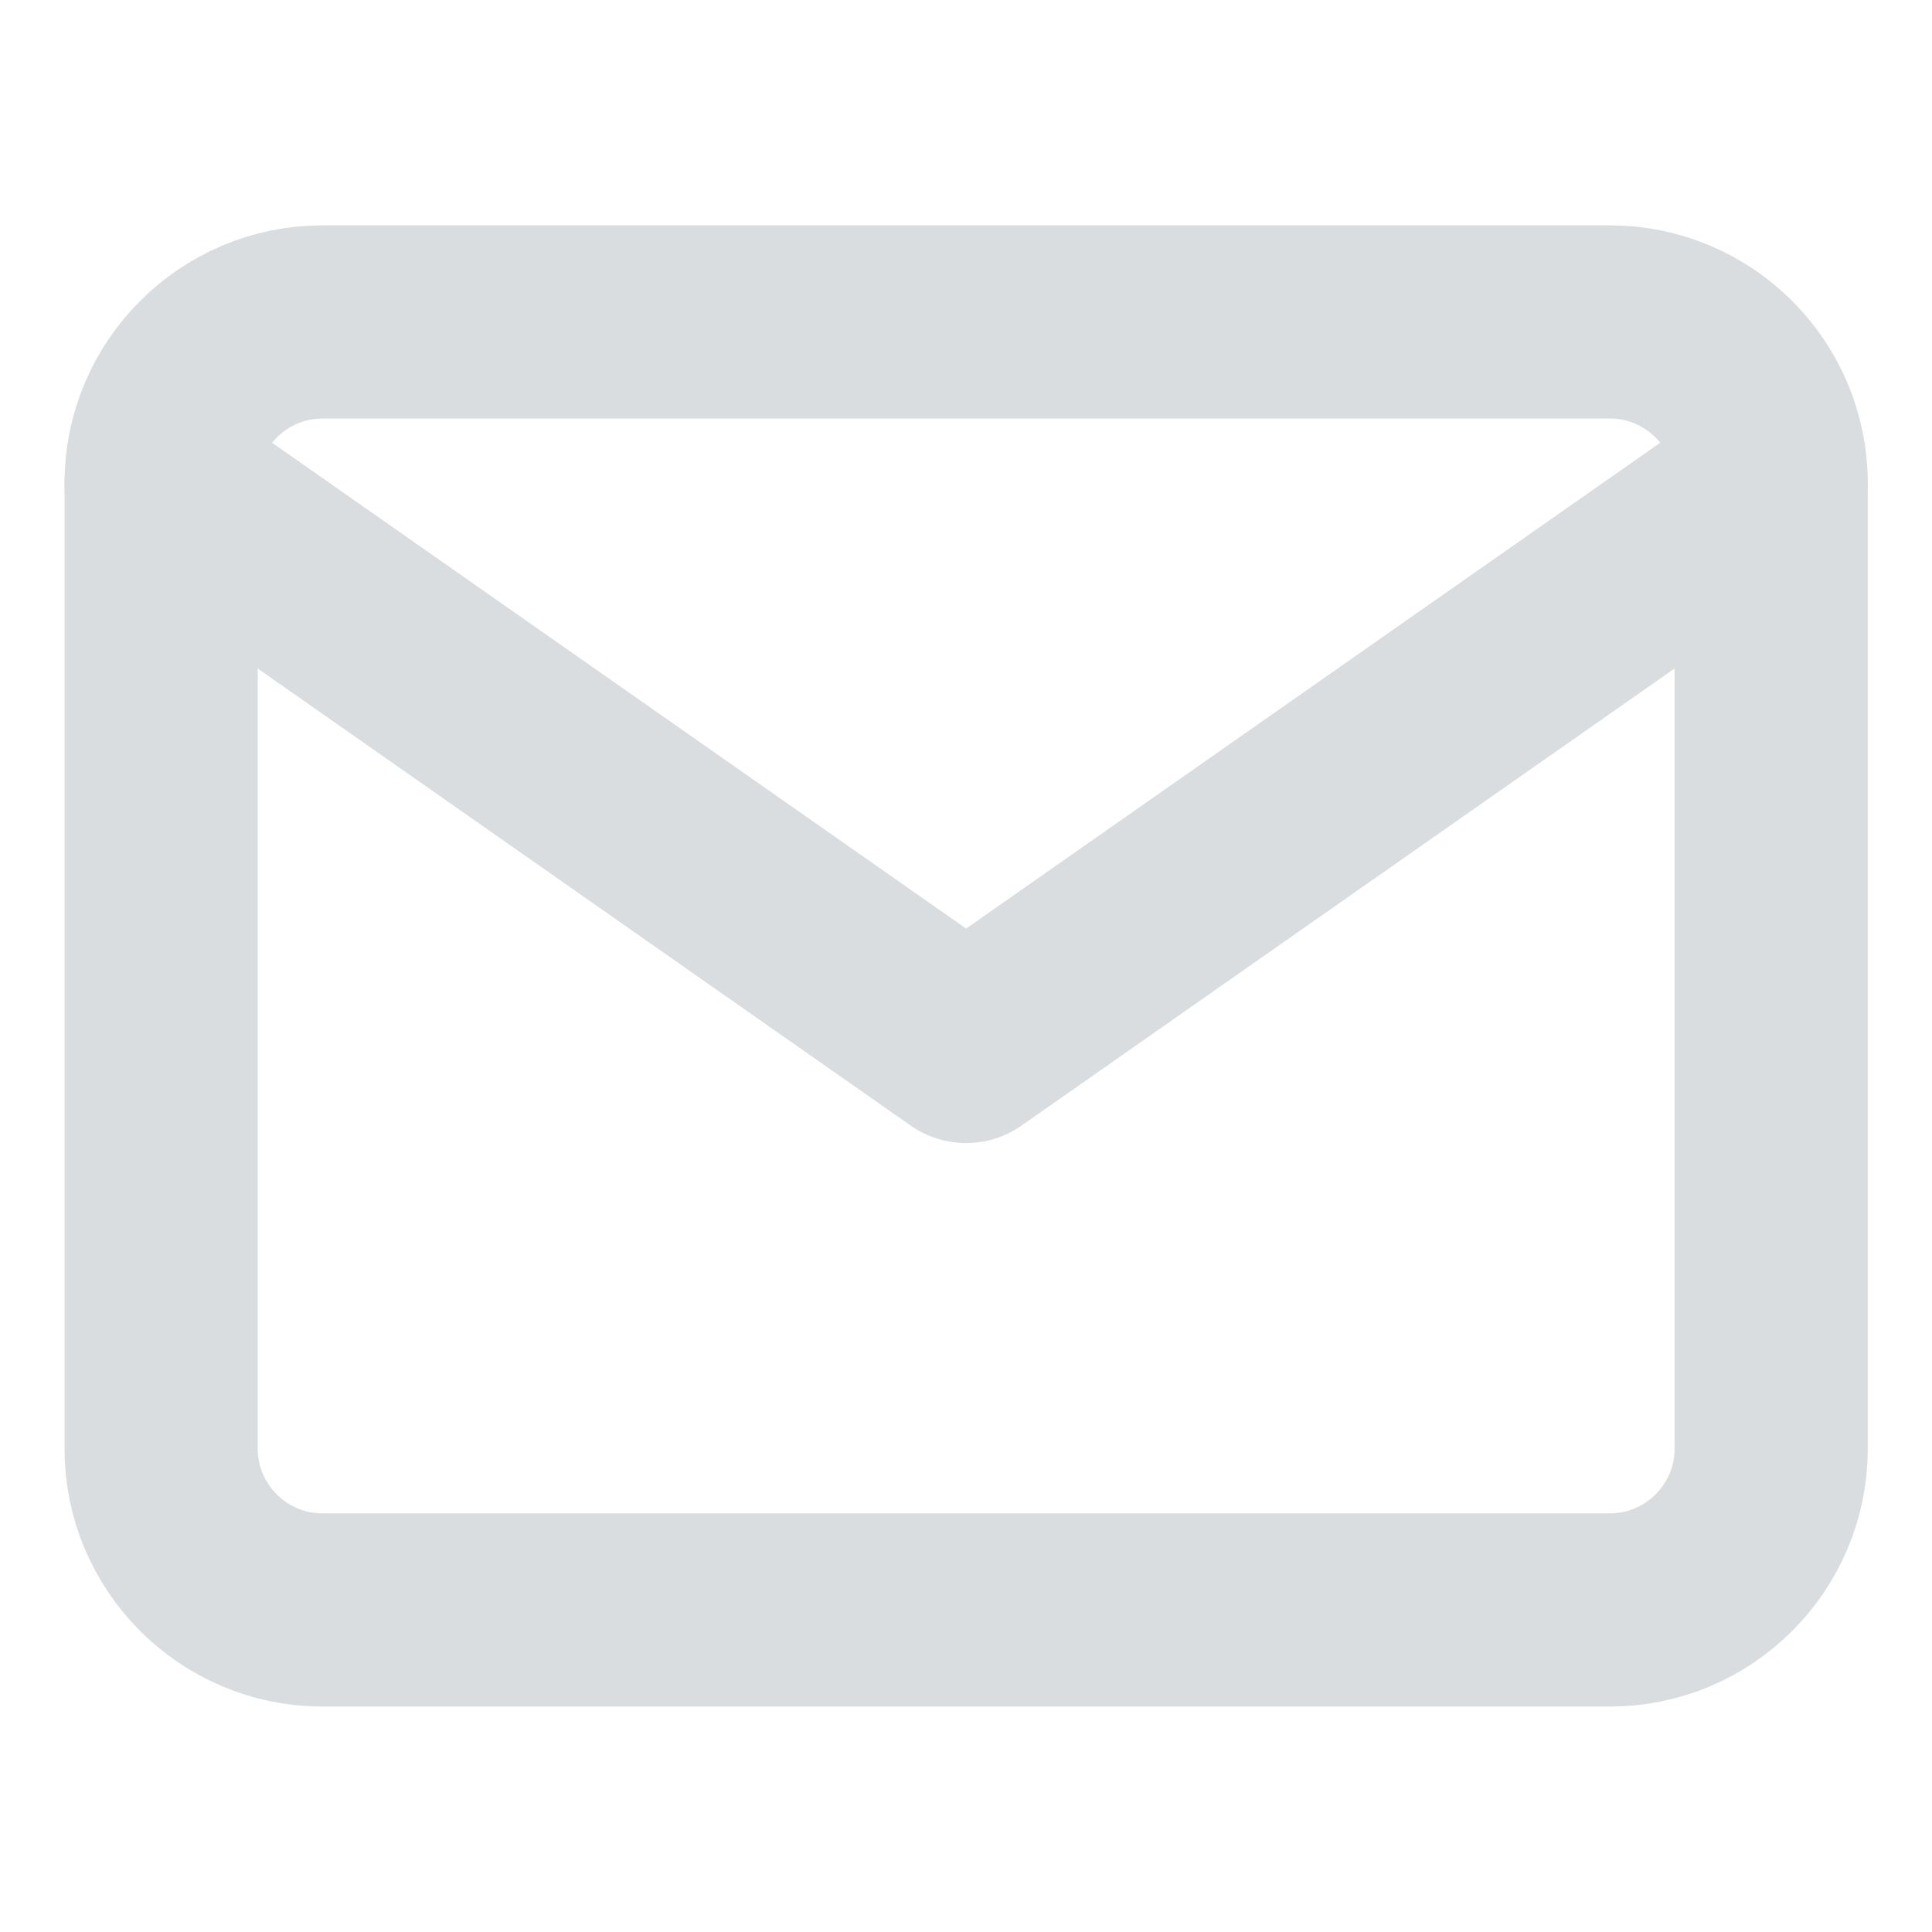
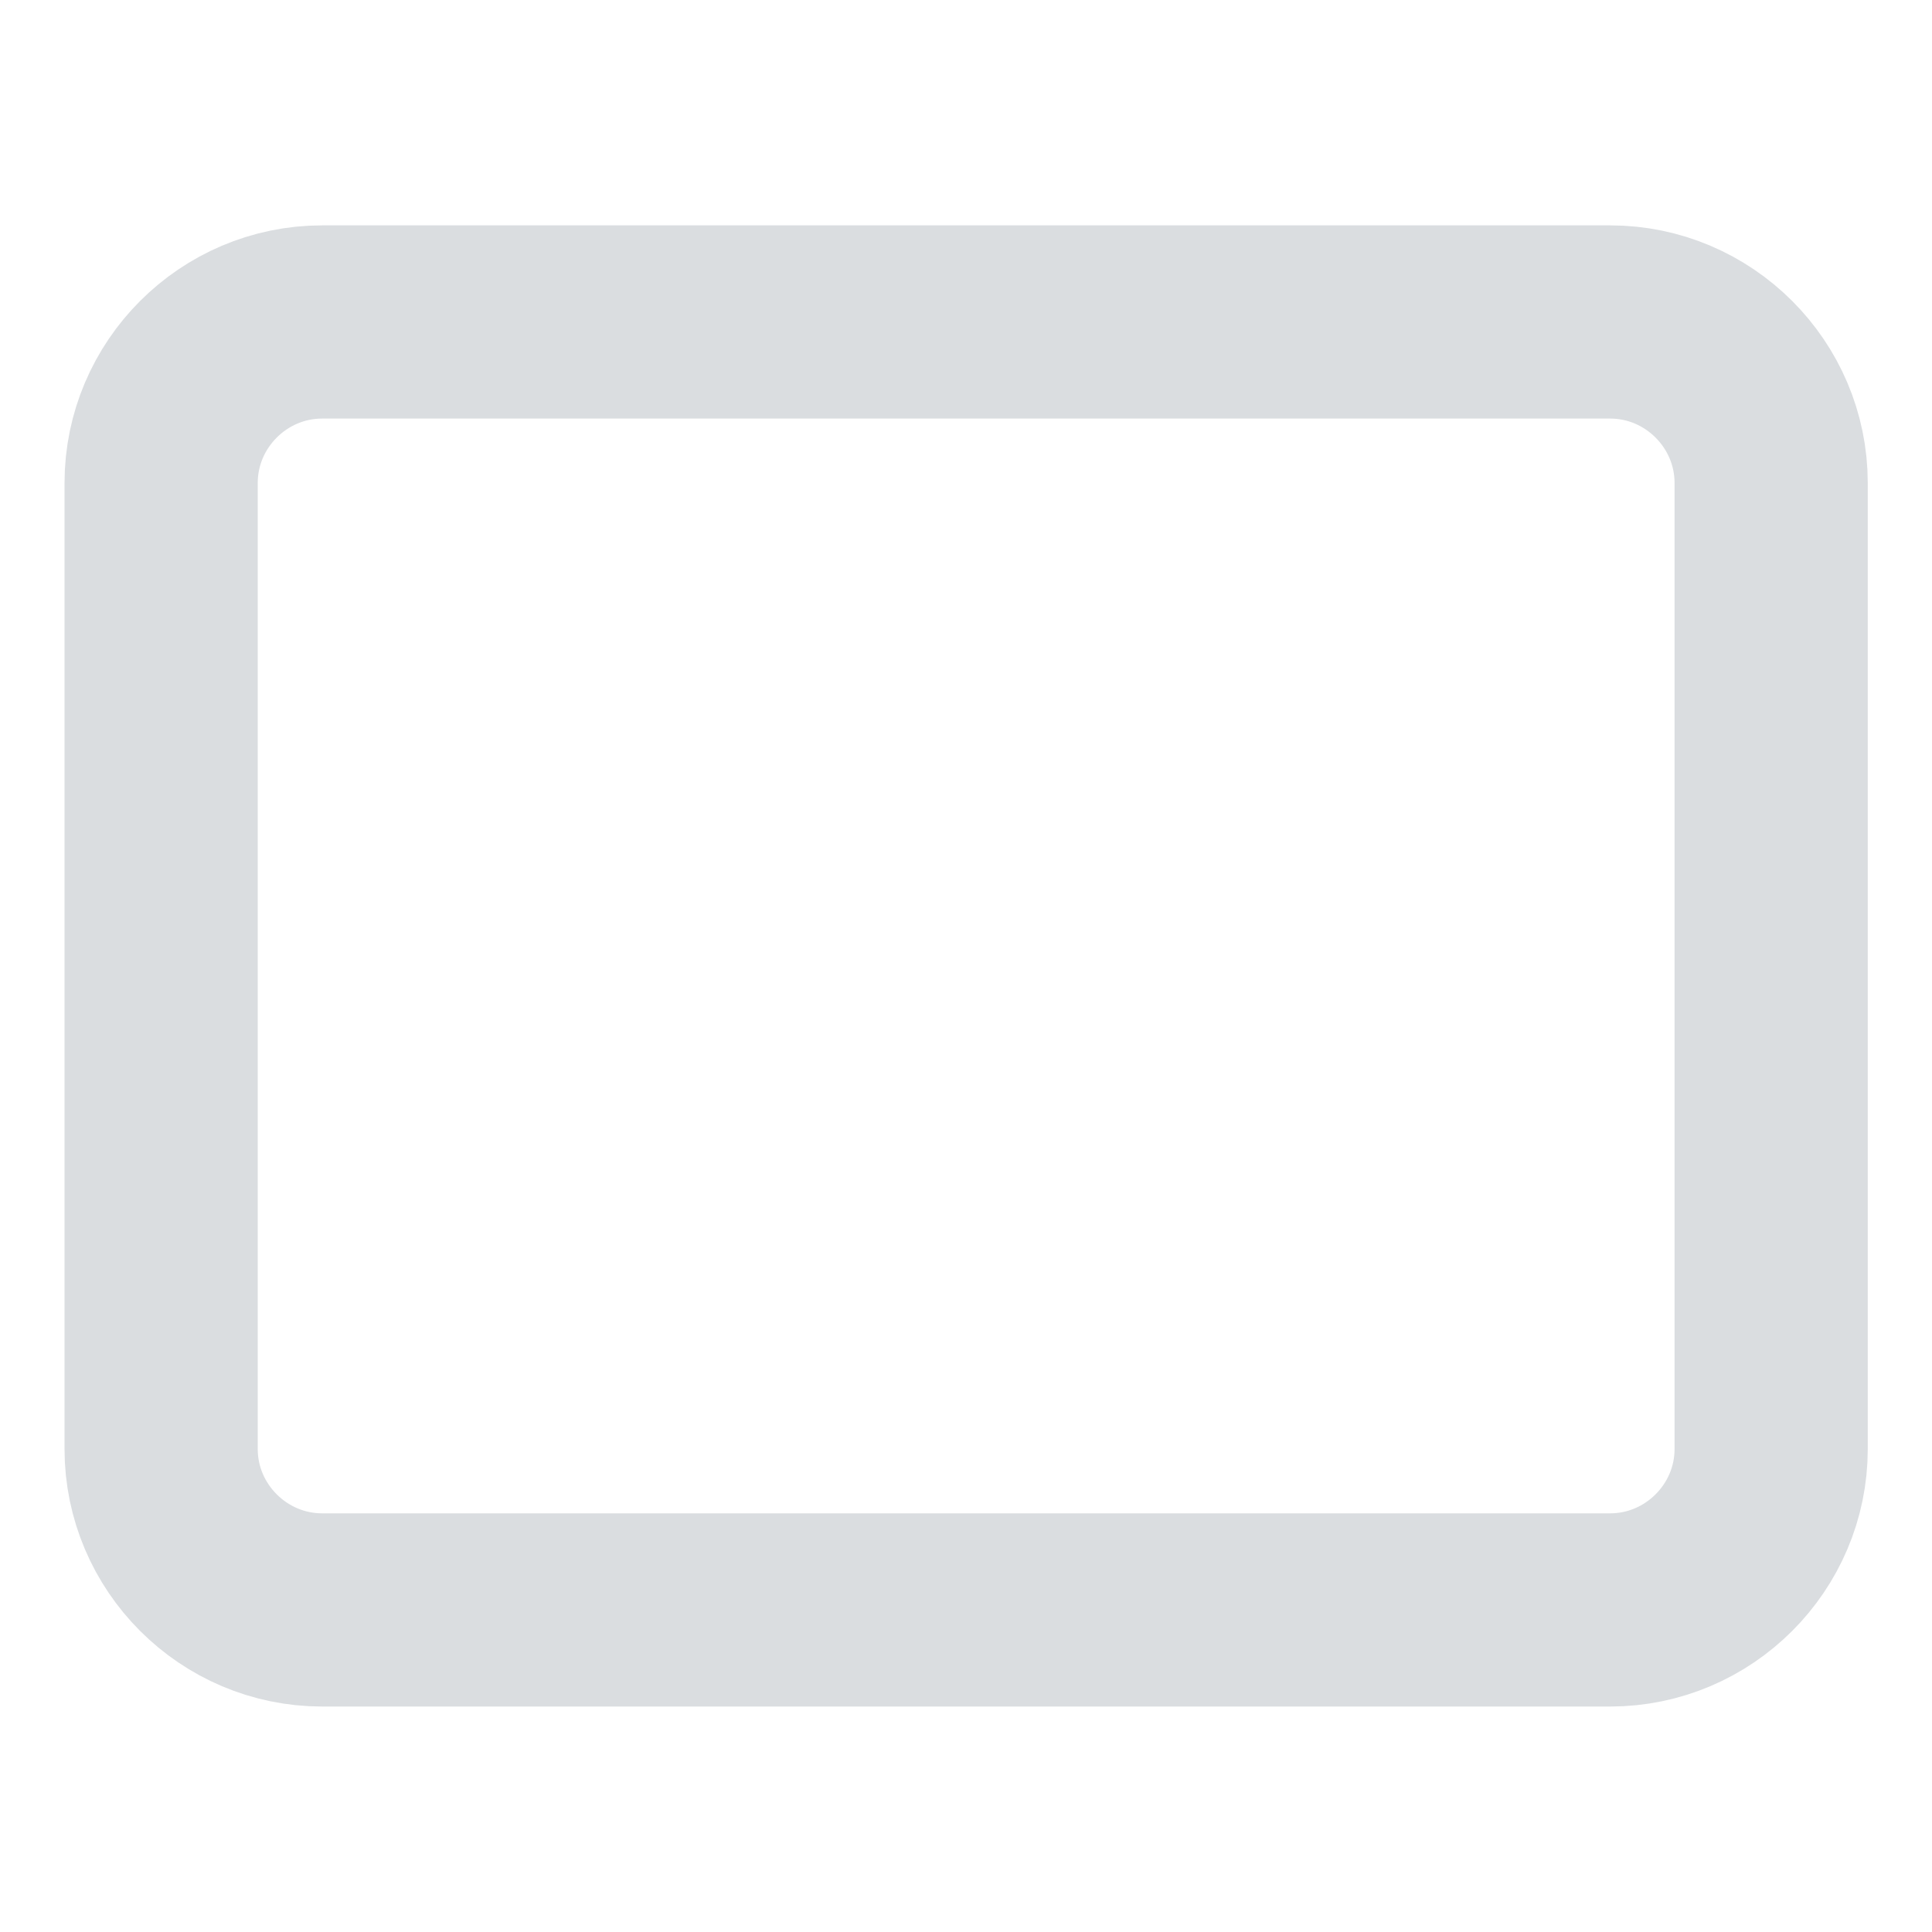
<svg xmlns="http://www.w3.org/2000/svg" width="20" height="20" viewBox="0 0 20 20" fill="none">
  <path d="M3.335 3.333H16.668C17.585 3.333 18.335 4.083 18.335 5V15C18.335 15.916 17.585 16.666 16.668 16.666H3.335C2.418 16.666 1.668 15.916 1.668 15V5C1.668 4.083 2.418 3.333 3.335 3.333Z" stroke="#DADDE0" stroke-width="2" stroke-linecap="round" stroke-linejoin="round" />
-   <path d="M18.335 5L10.001 10.833L1.668 5" stroke="#DADDE0" stroke-width="2" stroke-linecap="round" stroke-linejoin="round" />
</svg>